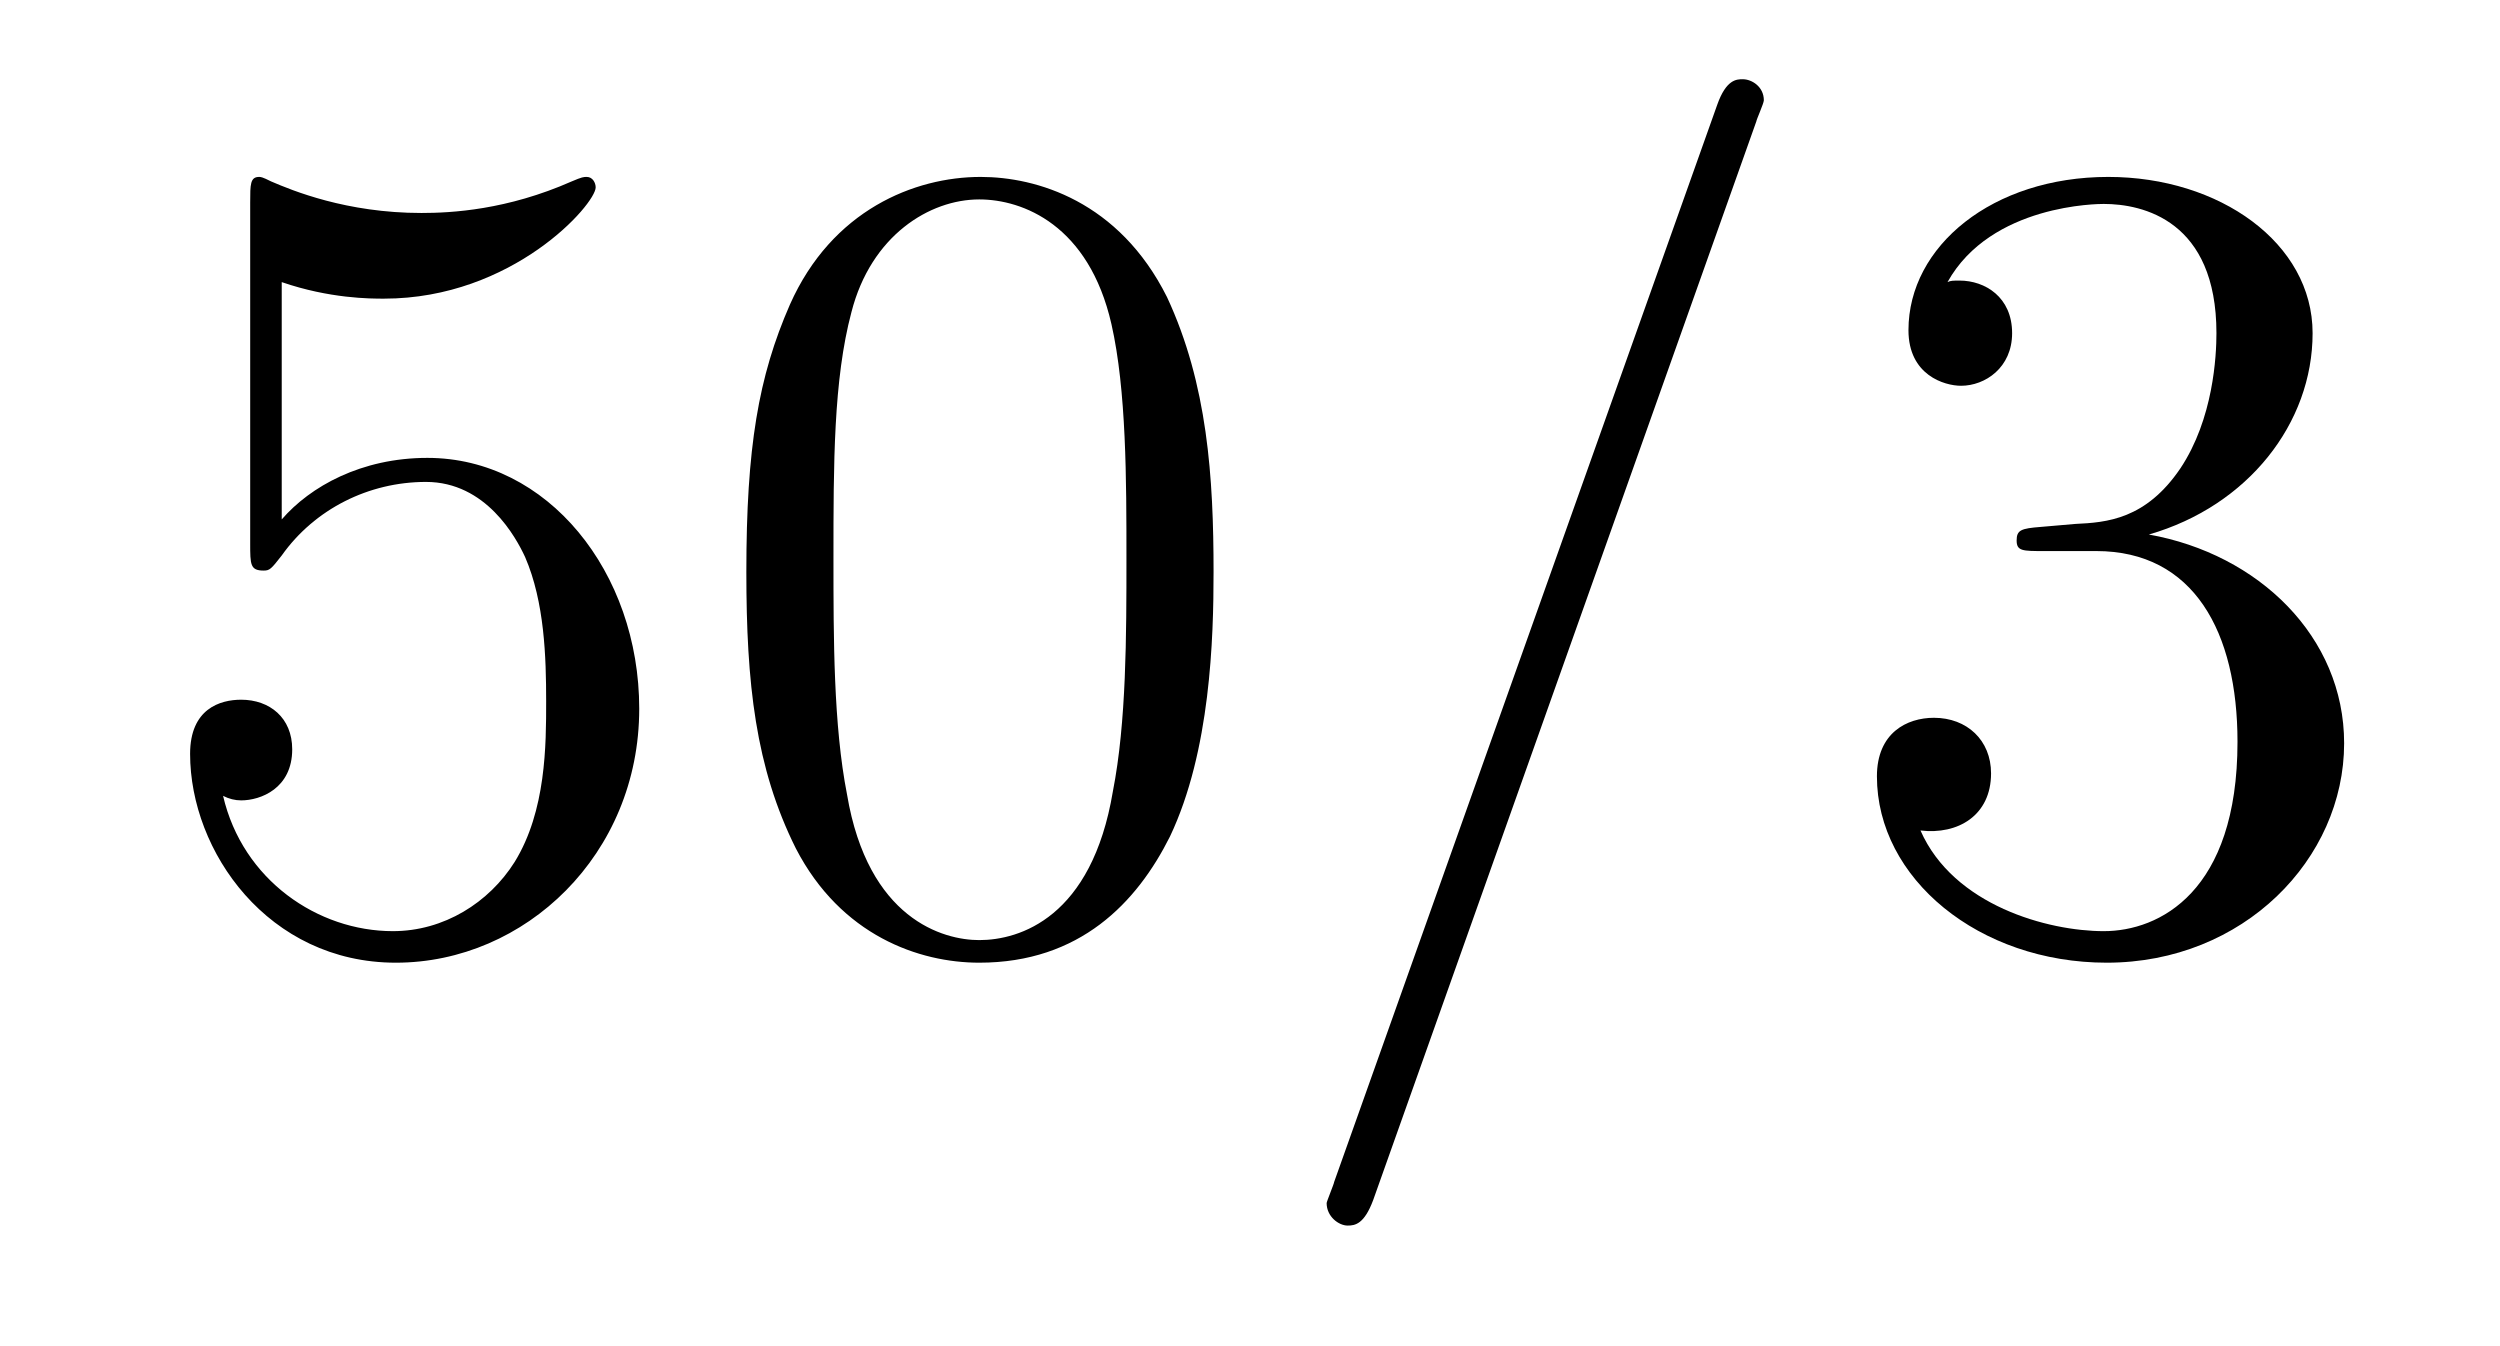
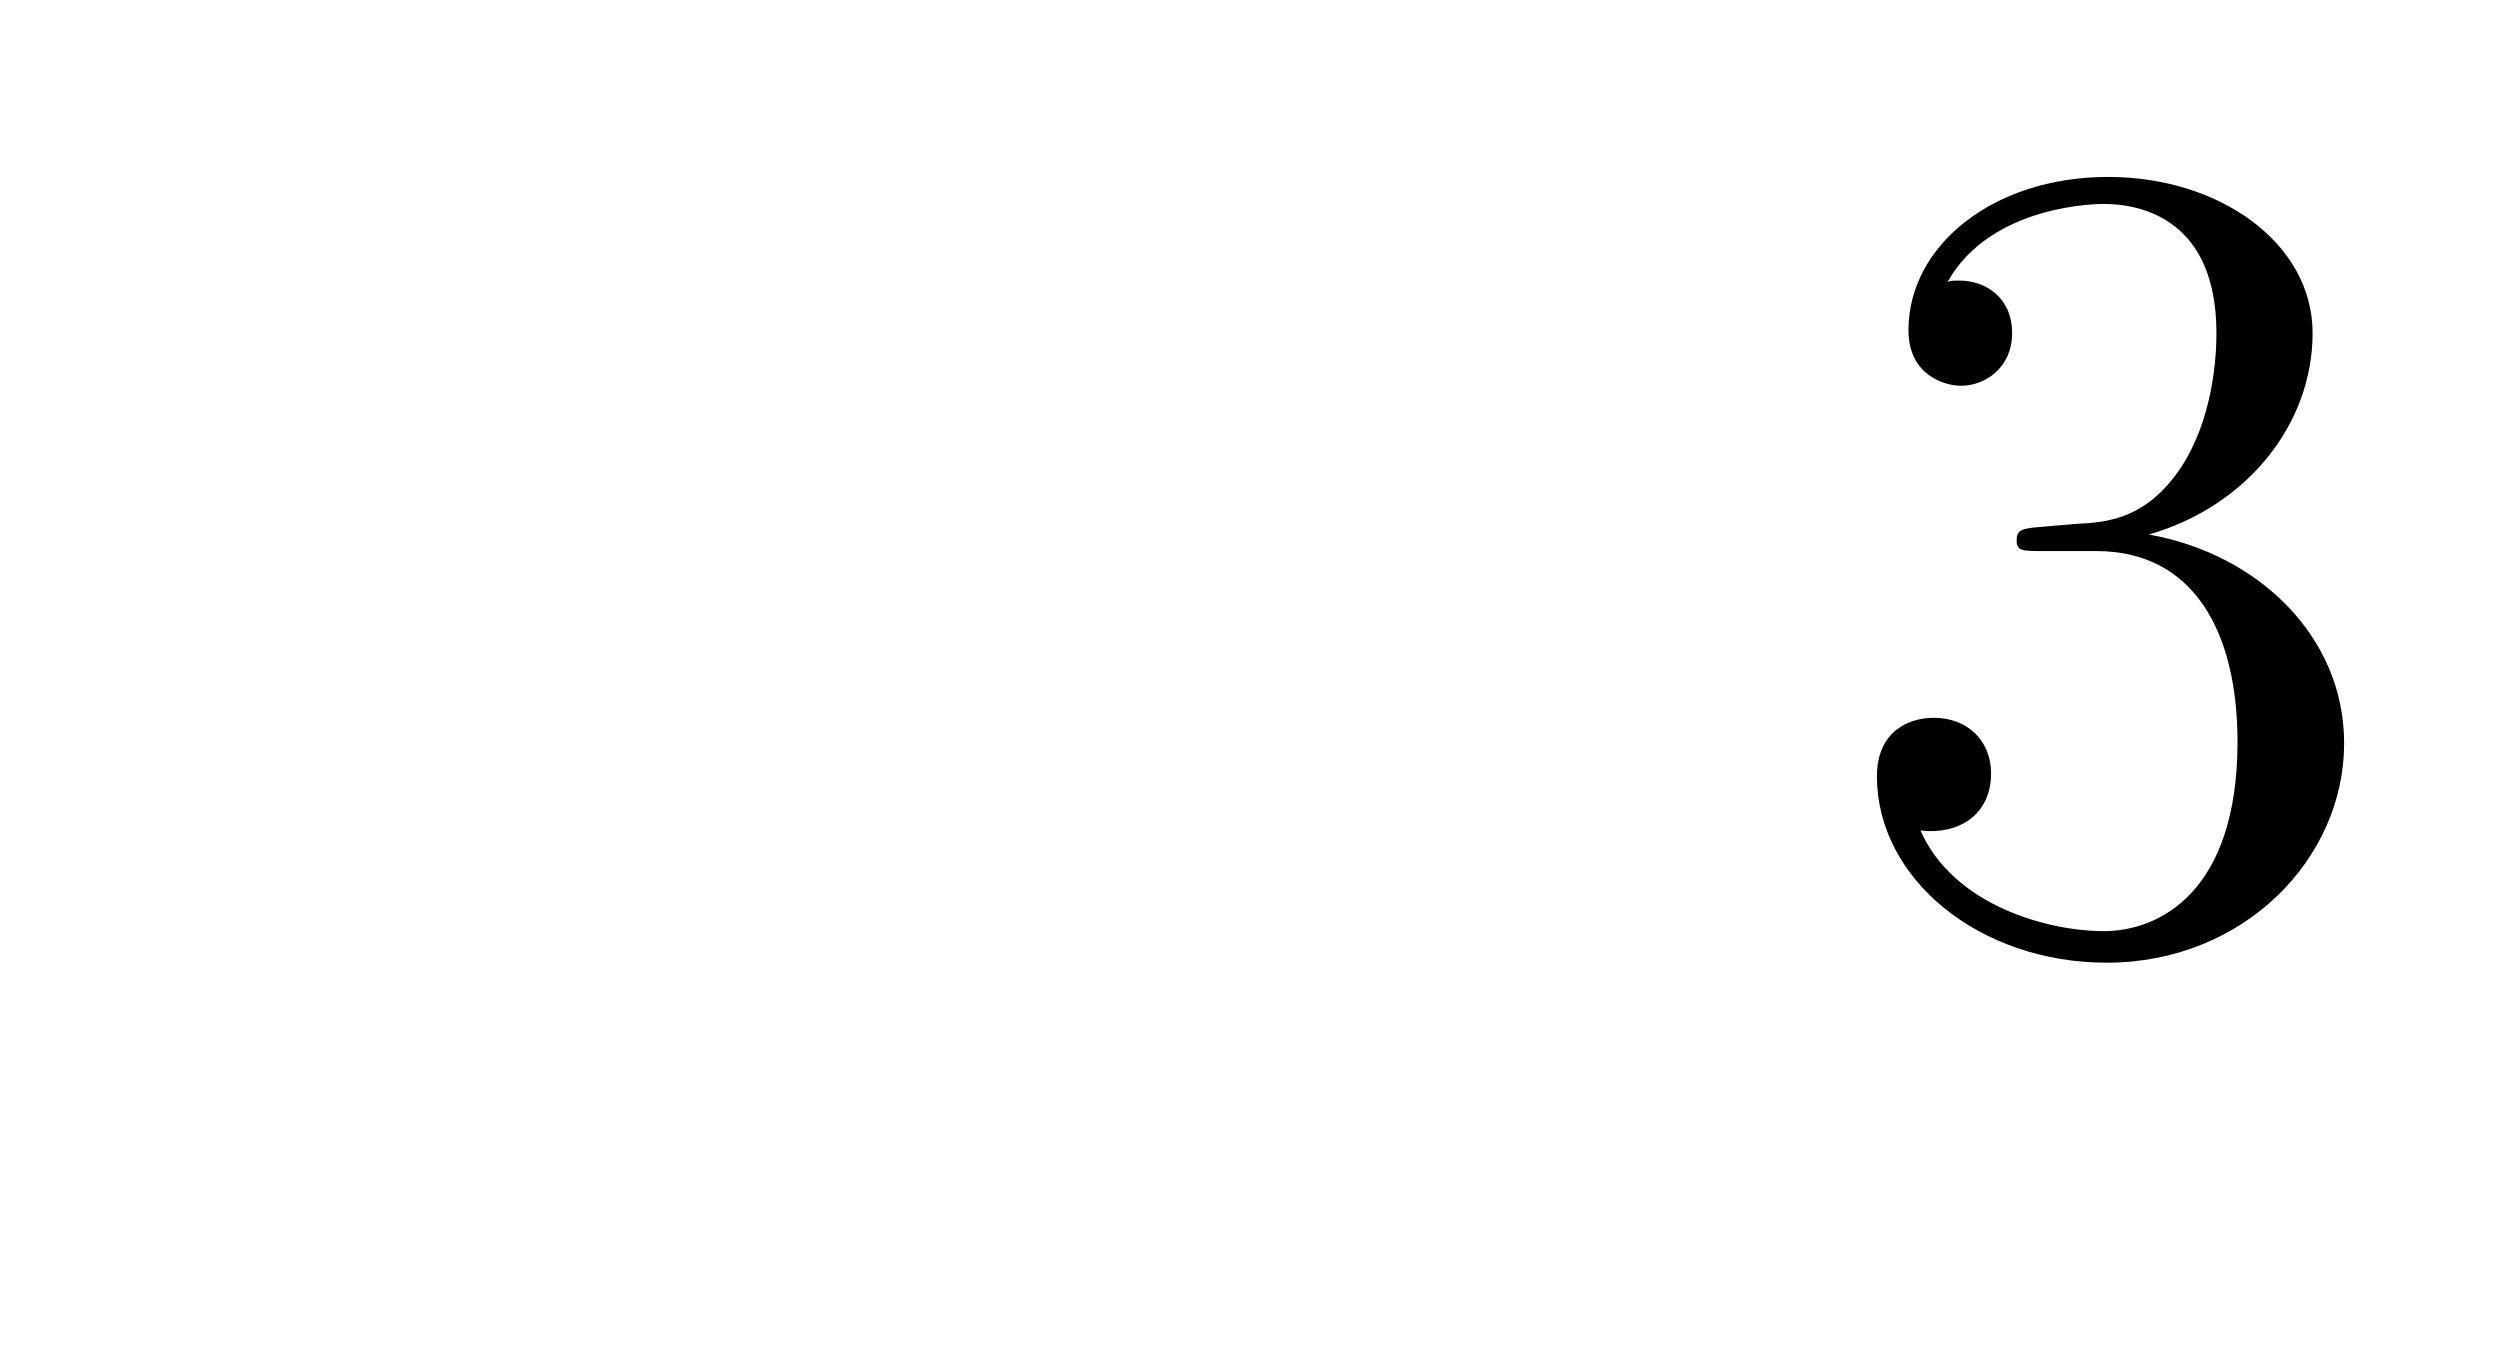
<svg xmlns="http://www.w3.org/2000/svg" height="14pt" version="1.1" viewBox="0 -14 26 14" width="26pt">
  <g id="page1">
    <g transform="matrix(1 0 0 1 -127 650)">
-       <path d="M129.93 -661.066C130.43 -660.894 130.852 -660.894 130.992 -660.894C132.336 -660.894 133.195 -661.879 133.195 -662.051C133.195 -662.098 133.164 -662.16 133.102 -662.16C133.07 -662.16 133.055 -662.16 132.945 -662.113C132.273 -661.816 131.695 -661.785 131.383 -661.785C130.602 -661.785 130.039 -662.019 129.82 -662.113C129.727 -662.16 129.711 -662.16 129.695 -662.16C129.602 -662.16 129.602 -662.082 129.602 -661.895V-658.348C129.602 -658.129 129.602 -658.066 129.742 -658.066C129.805 -658.066 129.82 -658.082 129.93 -658.223C130.273 -658.707 130.836 -658.988 131.43 -658.988C132.055 -658.988 132.367 -658.41 132.461 -658.207C132.664 -657.738 132.68 -657.16 132.68 -656.707S132.68 -655.566 132.352 -655.035C132.086 -654.613 131.617 -654.316 131.086 -654.316C130.305 -654.316 129.523 -654.848 129.32 -655.723C129.383 -655.691 129.445 -655.676 129.508 -655.676C129.711 -655.676 130.039 -655.801 130.039 -656.207C130.039 -656.535 129.805 -656.723 129.508 -656.723C129.289 -656.723 128.977 -656.629 128.977 -656.16C128.977 -655.145 129.789 -653.988 131.117 -653.988C132.461 -653.988 133.648 -655.113 133.648 -656.629C133.648 -658.051 132.695 -659.238 131.445 -659.238C130.758 -659.238 130.227 -658.941 129.93 -658.598V-661.066ZM139.621 -658.051C139.621 -659.035 139.559 -660.004 139.137 -660.91C138.637 -661.91 137.777 -662.16 137.199 -662.16C136.512 -662.16 135.652 -661.816 135.215 -660.832C134.887 -660.082 134.762 -659.348 134.762 -658.051C134.762 -656.895 134.856 -656.019 135.277 -655.176C135.746 -654.27 136.559 -653.988 137.184 -653.988C138.231 -653.988 138.824 -654.613 139.168 -655.301C139.59 -656.191 139.621 -657.363 139.621 -658.051ZM137.184 -654.223C136.809 -654.223 136.027 -654.441 135.809 -655.738C135.668 -656.457 135.668 -657.363 135.668 -658.191C135.668 -659.176 135.668 -660.051 135.855 -660.754C136.059 -661.551 136.668 -661.926 137.184 -661.926C137.637 -661.926 138.324 -661.66 138.559 -660.629C138.715 -659.941 138.715 -659.004 138.715 -658.191C138.715 -657.395 138.715 -656.488 138.574 -655.77C138.355 -654.457 137.605 -654.223 137.184 -654.223ZM140.156 -654.238" fill-rule="evenodd" />
-       <path d="M145.266 -662.738C145.266 -662.754 145.344 -662.926 145.344 -662.957C145.344 -663.098 145.219 -663.176 145.125 -663.176C145.062 -663.176 144.953 -663.176 144.859 -662.91L140.875 -651.707C140.875 -651.691 140.797 -651.504 140.797 -651.488C140.797 -651.348 140.922 -651.254 141.016 -651.254C141.094 -651.254 141.188 -651.27 141.281 -651.519L145.266 -662.738ZM146.035 -654.238" fill-rule="evenodd" />
      <path d="M148.223 -658.52C148.02 -658.504 147.973 -658.488 147.973 -658.379C147.973 -658.269 148.035 -658.269 148.254 -658.269H148.801C149.816 -658.269 150.27 -657.426 150.27 -656.285C150.27 -654.723 149.457 -654.316 148.879 -654.316C148.301 -654.316 147.316 -654.582 146.973 -655.363C147.363 -655.316 147.707 -655.52 147.707 -655.957C147.707 -656.301 147.457 -656.535 147.113 -656.535C146.832 -656.535 146.52 -656.379 146.52 -655.926C146.52 -654.863 147.582 -653.988 148.91 -653.988C150.332 -653.988 151.379 -655.066 151.379 -656.27C151.379 -657.379 150.488 -658.238 149.348 -658.441C150.379 -658.738 151.051 -659.598 151.051 -660.535C151.051 -661.473 150.082 -662.16 148.926 -662.16C147.723 -662.16 146.848 -661.441 146.848 -660.566C146.848 -660.098 147.223 -659.988 147.395 -659.988C147.645 -659.988 147.926 -660.176 147.926 -660.535C147.926 -660.91 147.645 -661.082 147.379 -661.082C147.316 -661.082 147.285 -661.082 147.254 -661.066C147.707 -661.879 148.832 -661.879 148.879 -661.879C149.285 -661.879 150.051 -661.707 150.051 -660.535C150.051 -660.301 150.02 -659.645 149.676 -659.129C149.316 -658.598 148.91 -658.566 148.582 -658.551L148.223 -658.52ZM151.914 -654.238" fill-rule="evenodd" />
    </g>
  </g>
</svg>